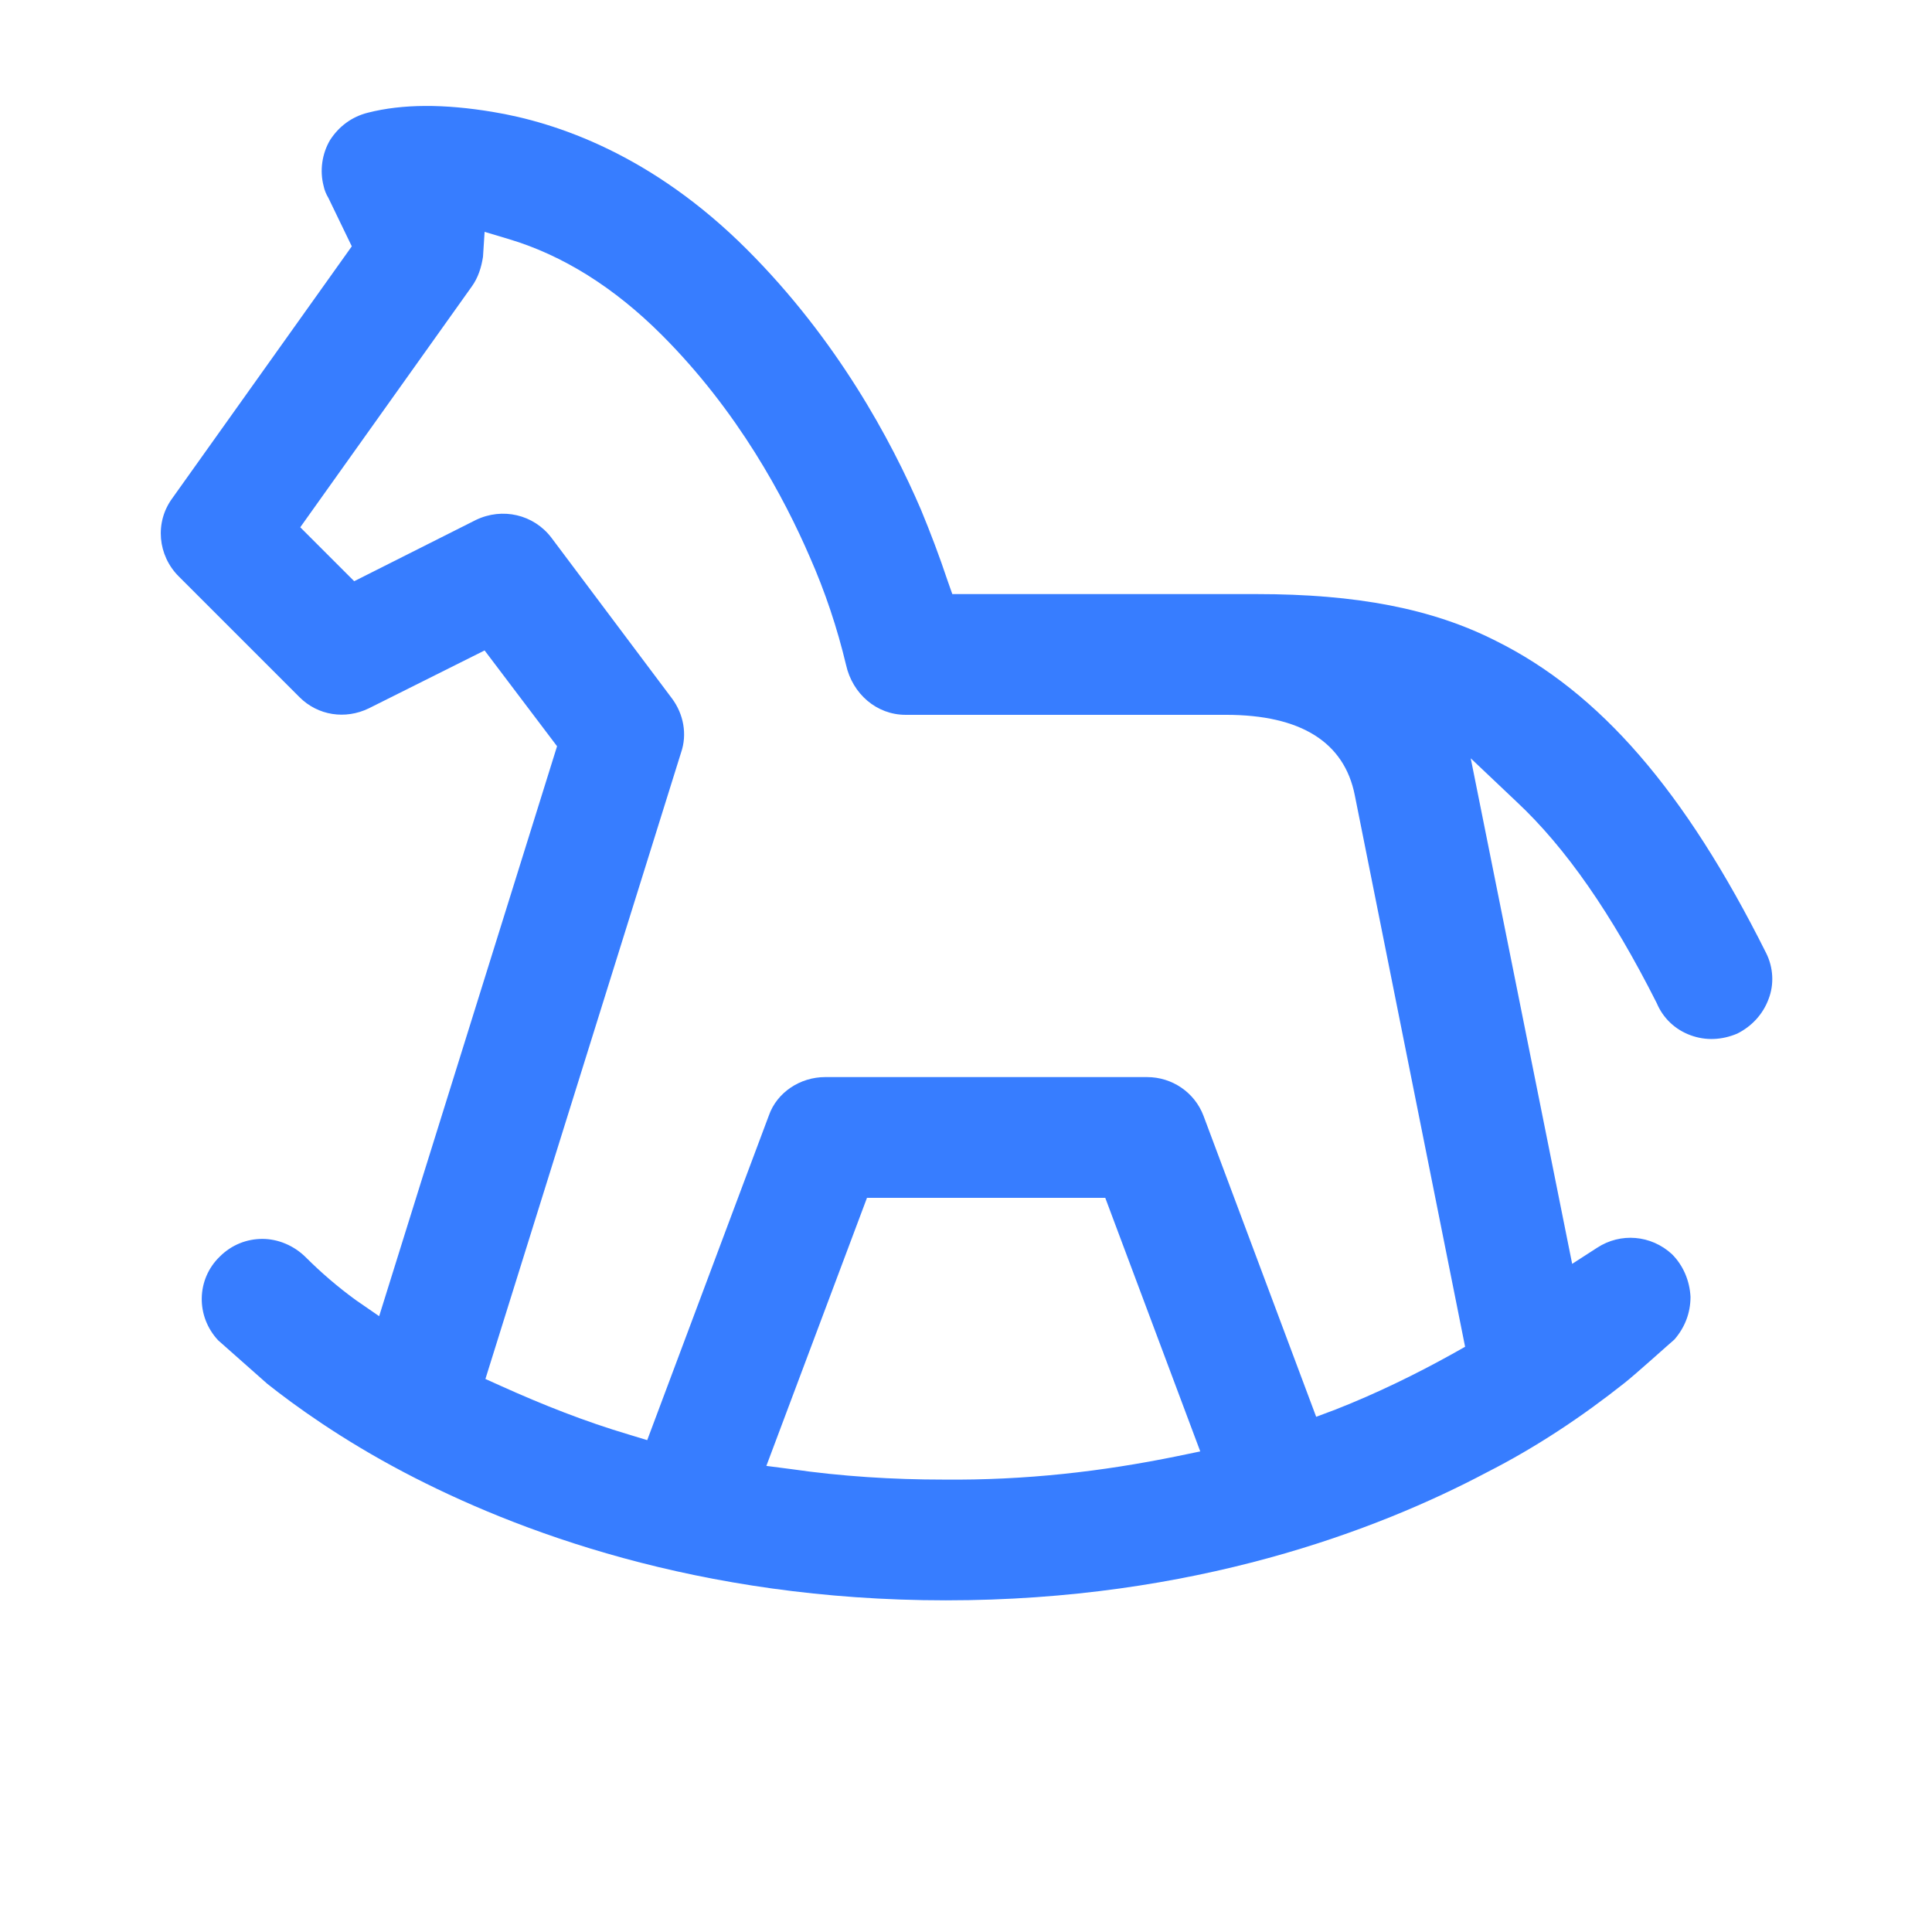
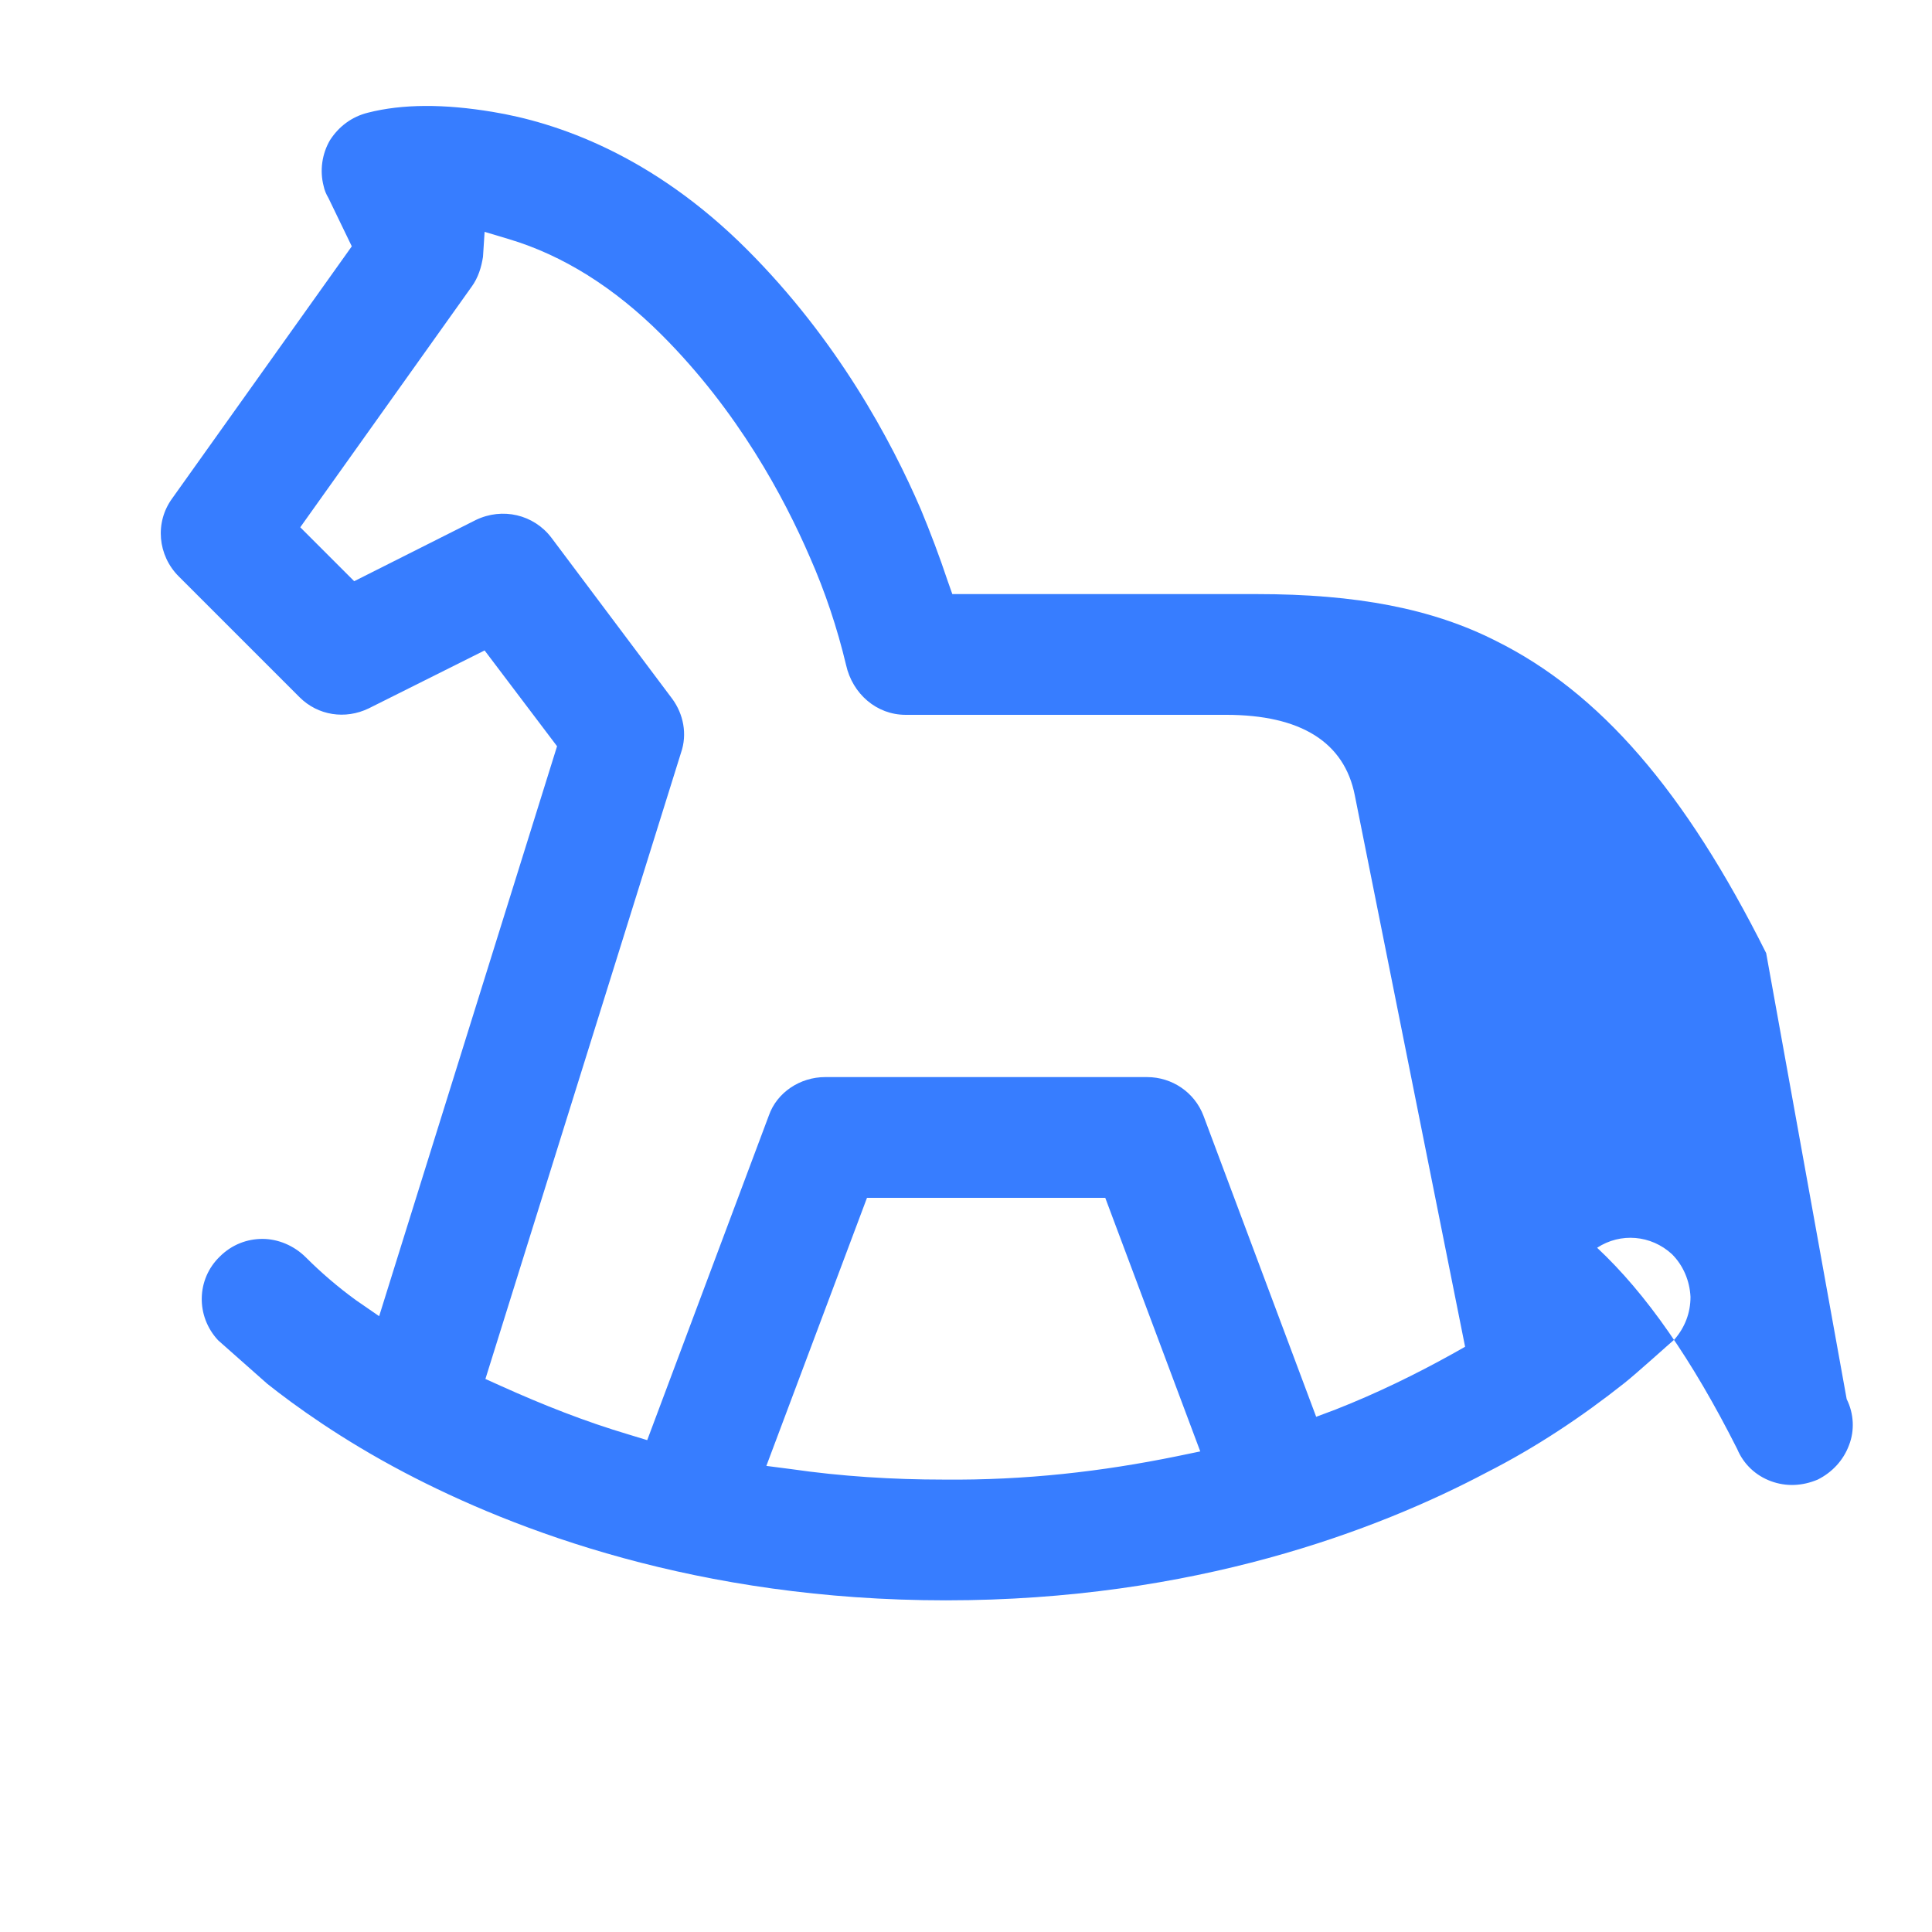
<svg xmlns="http://www.w3.org/2000/svg" id="Layer_1" data-name="Layer 1" viewBox="0 0 24 24">
  <defs>
    <style> .cls-1 { fill: #377dff; fill-rule: evenodd; } </style>
  </defs>
-   <path class="cls-1" d="M21.94,11.84c-1.01-2.02-2.07-3.24-3.36-3.88-.79-.4-1.73-.58-2.97-.58h-3.78l-.06-.17c-.1-.3-.21-.59-.33-.88-.37-.86-1.04-2.11-2.16-3.23-1.18-1.18-2.37-1.58-3.16-1.71-.6-.1-1.12-.1-1.55.01-.2.05-.36.17-.47.34-.1.17-.13.38-.08.57.01.05.03.1.06.15l.29.6-2.23,3.13c-.22.3-.18.71.08.97l1.5,1.5c.23.23.57.28.86.14l1.44-.72.9,1.19-2.21,7.08-.29-.2c-.22-.16-.43-.34-.62-.53-.15-.15-.35-.23-.54-.23s-.38.07-.53.22c-.29.28-.3.74-.02,1.04l.61.54c.34.27.92.69,1.7,1.1,1.37.72,3.65,1.59,6.73,1.59s5.36-.87,6.72-1.59c.61-.31,1.18-.69,1.71-1.11.14-.11.56-.49.62-.54.13-.15.2-.33.2-.53-.01-.2-.09-.39-.23-.53-.26-.24-.64-.27-.93-.08l-.31.2-1.26-6.28.57.54c.61.57,1.18,1.39,1.74,2.5.08.19.23.33.42.4s.39.06.58-.02c.18-.09.32-.24.39-.43.07-.18.06-.39-.03-.57ZM14.62,18.09c-.93.19-1.88.3-2.9.29-.63,0-1.27-.04-1.89-.13l-.31-.04,1.25-3.33h2.96l1.18,3.15-.29.06ZM18.04,16.82c-.45.25-.94.49-1.45.69l-.24.09-1.4-3.74c-.11-.29-.39-.48-.7-.48h-4c-.31,0-.6.19-.7.48l-1.51,4.03-.23-.07c-.54-.16-1.07-.37-1.58-.6l-.2-.09,2.43-7.78c.08-.23.03-.48-.11-.67l-1.5-2c-.22-.29-.61-.38-.94-.22l-1.51.76-.67-.67,2.13-2.99c.08-.11.12-.24.14-.37l.02-.31.3.09c.67.2,1.31.6,1.9,1.19.95.95,1.52,2.02,1.84,2.76.19.43.34.88.45,1.34.08.36.38.62.74.62h3.98c.93,0,1.47.34,1.6,1l1.37,6.85-.16.09Z" />
+   <path class="cls-1" d="M21.94,11.84c-1.01-2.02-2.07-3.24-3.36-3.88-.79-.4-1.73-.58-2.97-.58h-3.78l-.06-.17c-.1-.3-.21-.59-.33-.88-.37-.86-1.04-2.11-2.16-3.23-1.18-1.18-2.37-1.58-3.16-1.71-.6-.1-1.12-.1-1.55.01-.2.05-.36.17-.47.34-.1.17-.13.38-.08.57.01.05.03.1.06.15l.29.6-2.23,3.13c-.22.3-.18.71.08.97l1.5,1.5c.23.23.57.28.86.14l1.44-.72.9,1.19-2.21,7.08-.29-.2c-.22-.16-.43-.34-.62-.53-.15-.15-.35-.23-.54-.23s-.38.07-.53.22c-.29.28-.3.74-.02,1.04l.61.54c.34.27.92.69,1.7,1.1,1.37.72,3.65,1.59,6.73,1.59s5.36-.87,6.72-1.59c.61-.31,1.18-.69,1.71-1.11.14-.11.56-.49.62-.54.13-.15.2-.33.2-.53-.01-.2-.09-.39-.23-.53-.26-.24-.64-.27-.93-.08c.61.57,1.18,1.39,1.74,2.5.08.19.23.33.42.4s.39.06.58-.02c.18-.09.32-.24.39-.43.07-.18.06-.39-.03-.57ZM14.62,18.09c-.93.19-1.88.3-2.9.29-.63,0-1.27-.04-1.89-.13l-.31-.04,1.25-3.33h2.96l1.18,3.15-.29.06ZM18.04,16.82c-.45.25-.94.49-1.45.69l-.24.09-1.4-3.74c-.11-.29-.39-.48-.7-.48h-4c-.31,0-.6.19-.7.48l-1.51,4.03-.23-.07c-.54-.16-1.07-.37-1.58-.6l-.2-.09,2.43-7.78c.08-.23.03-.48-.11-.67l-1.5-2c-.22-.29-.61-.38-.94-.22l-1.51.76-.67-.67,2.13-2.99c.08-.11.12-.24.14-.37l.02-.31.3.09c.67.2,1.31.6,1.9,1.19.95.95,1.52,2.02,1.84,2.76.19.43.34.88.45,1.34.08.36.38.62.74.62h3.98c.93,0,1.47.34,1.6,1l1.37,6.85-.16.09Z" />
</svg>